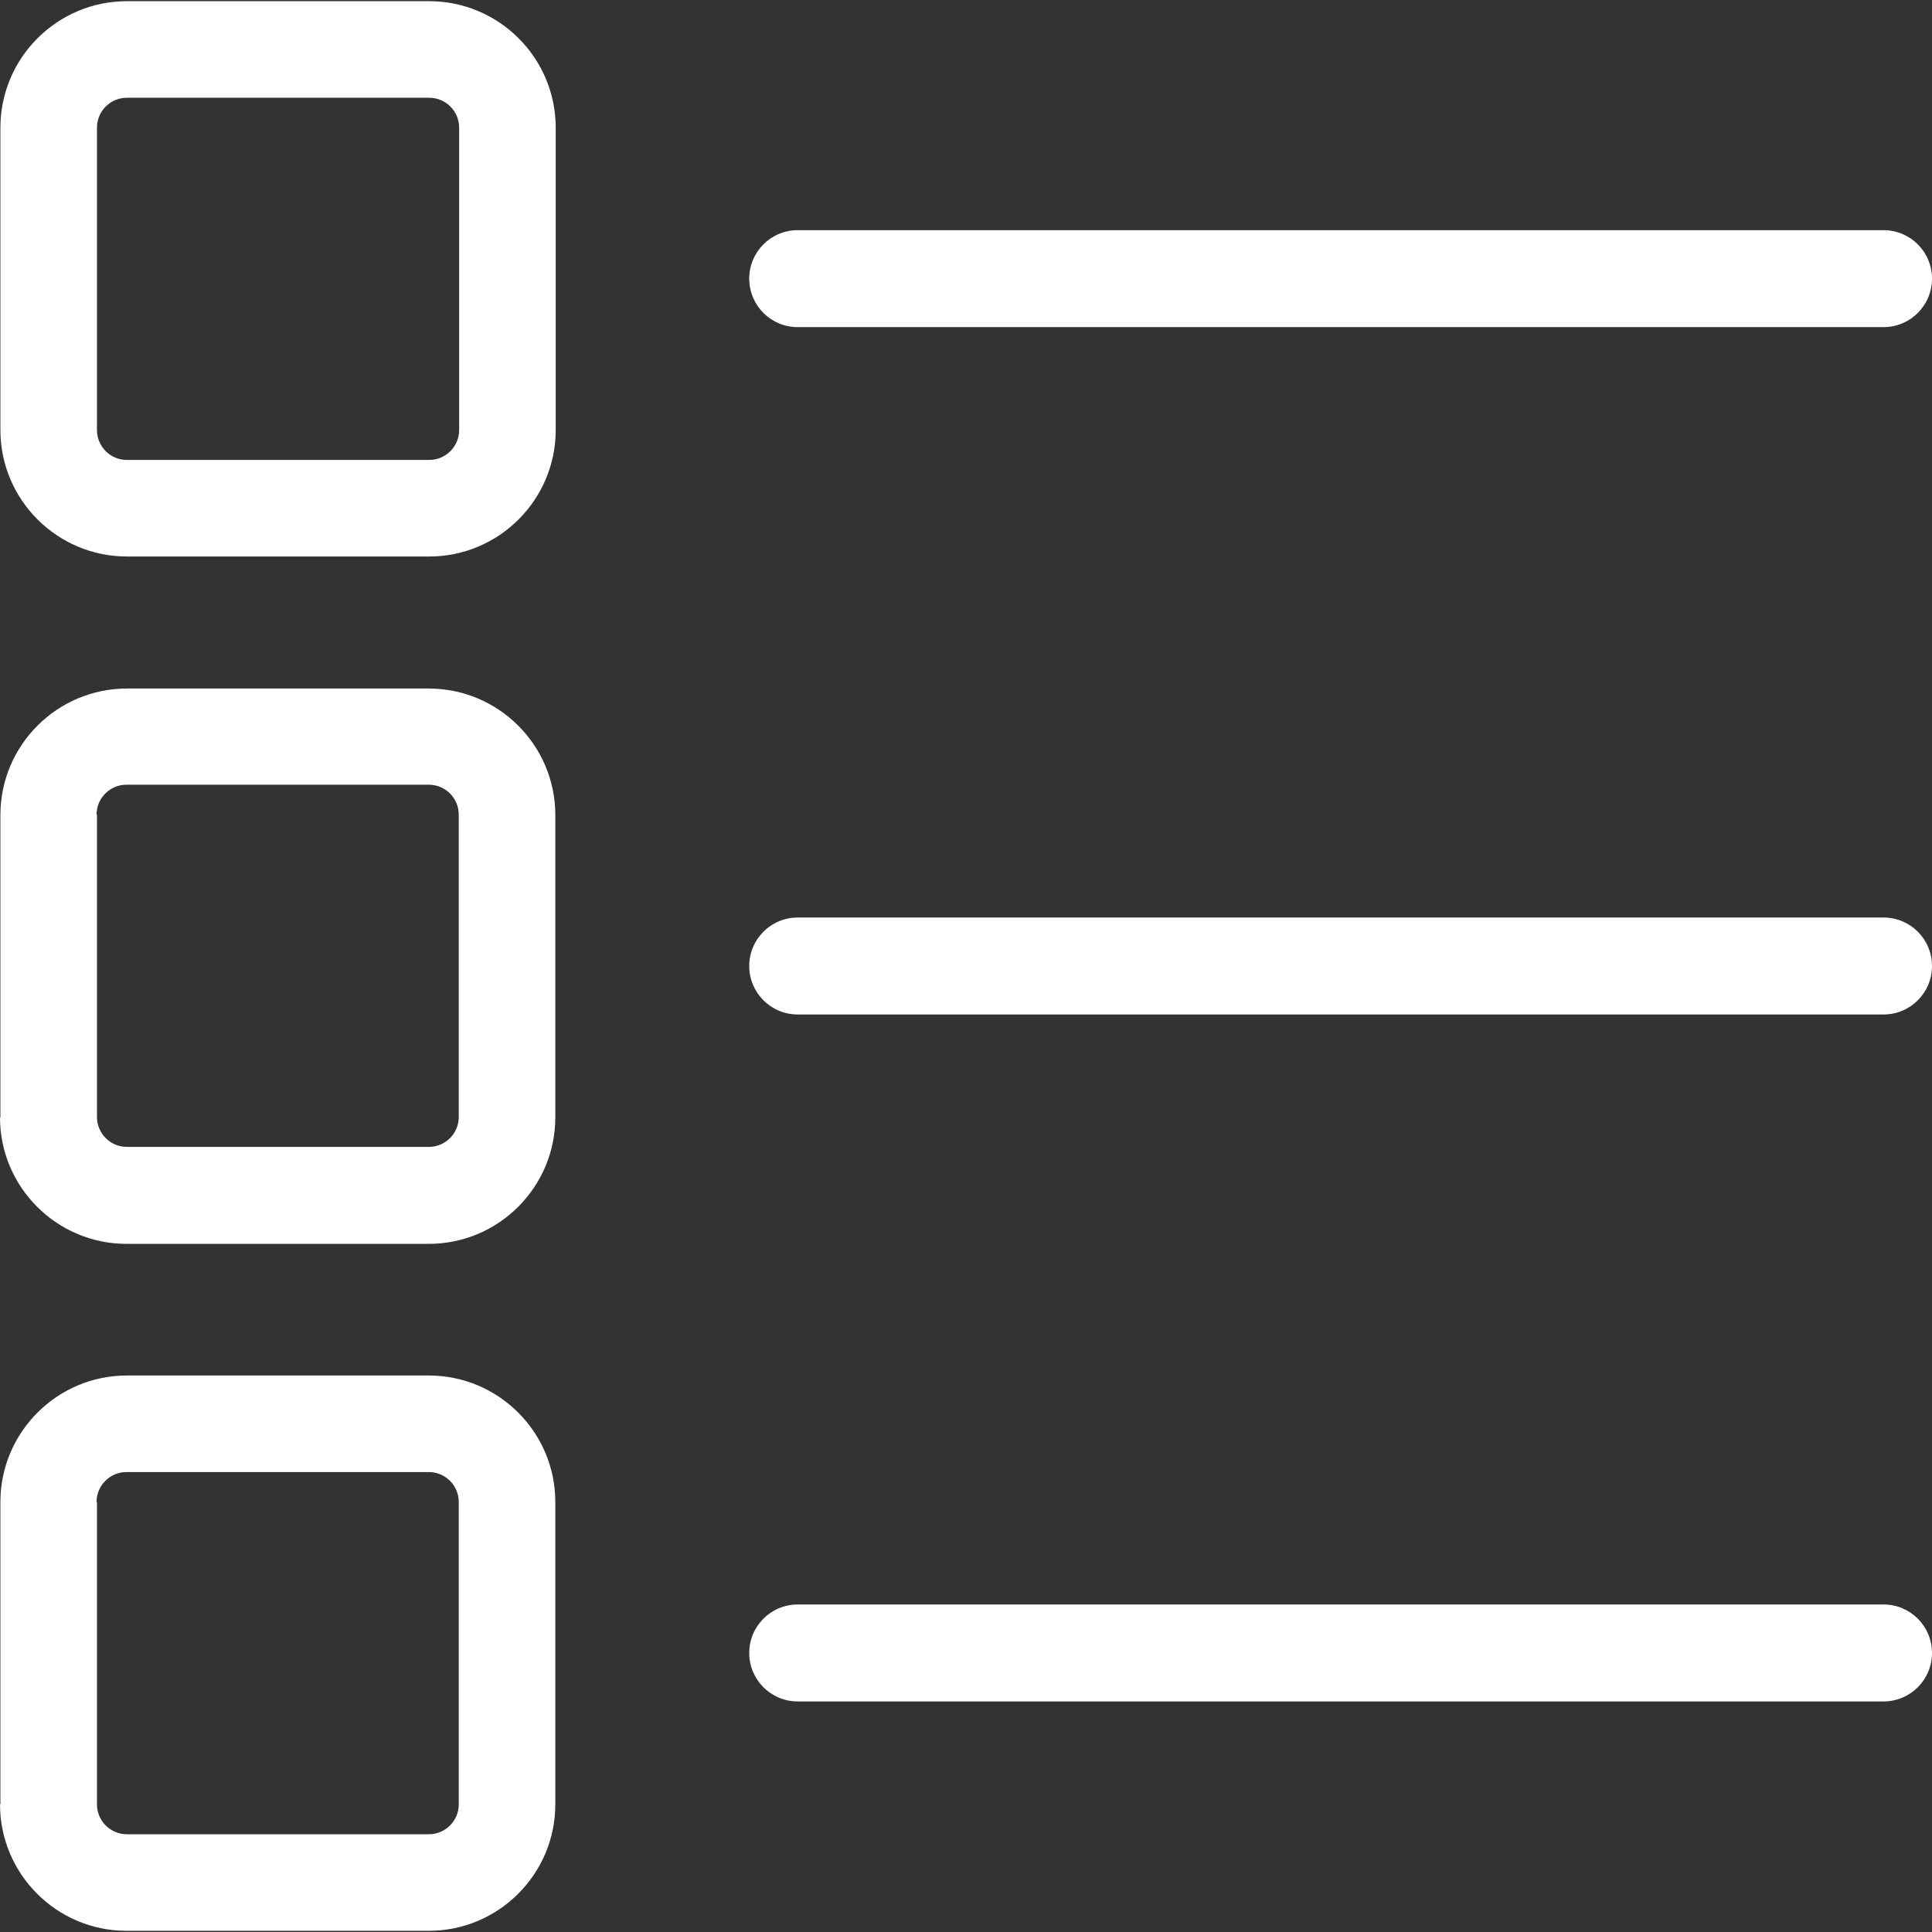
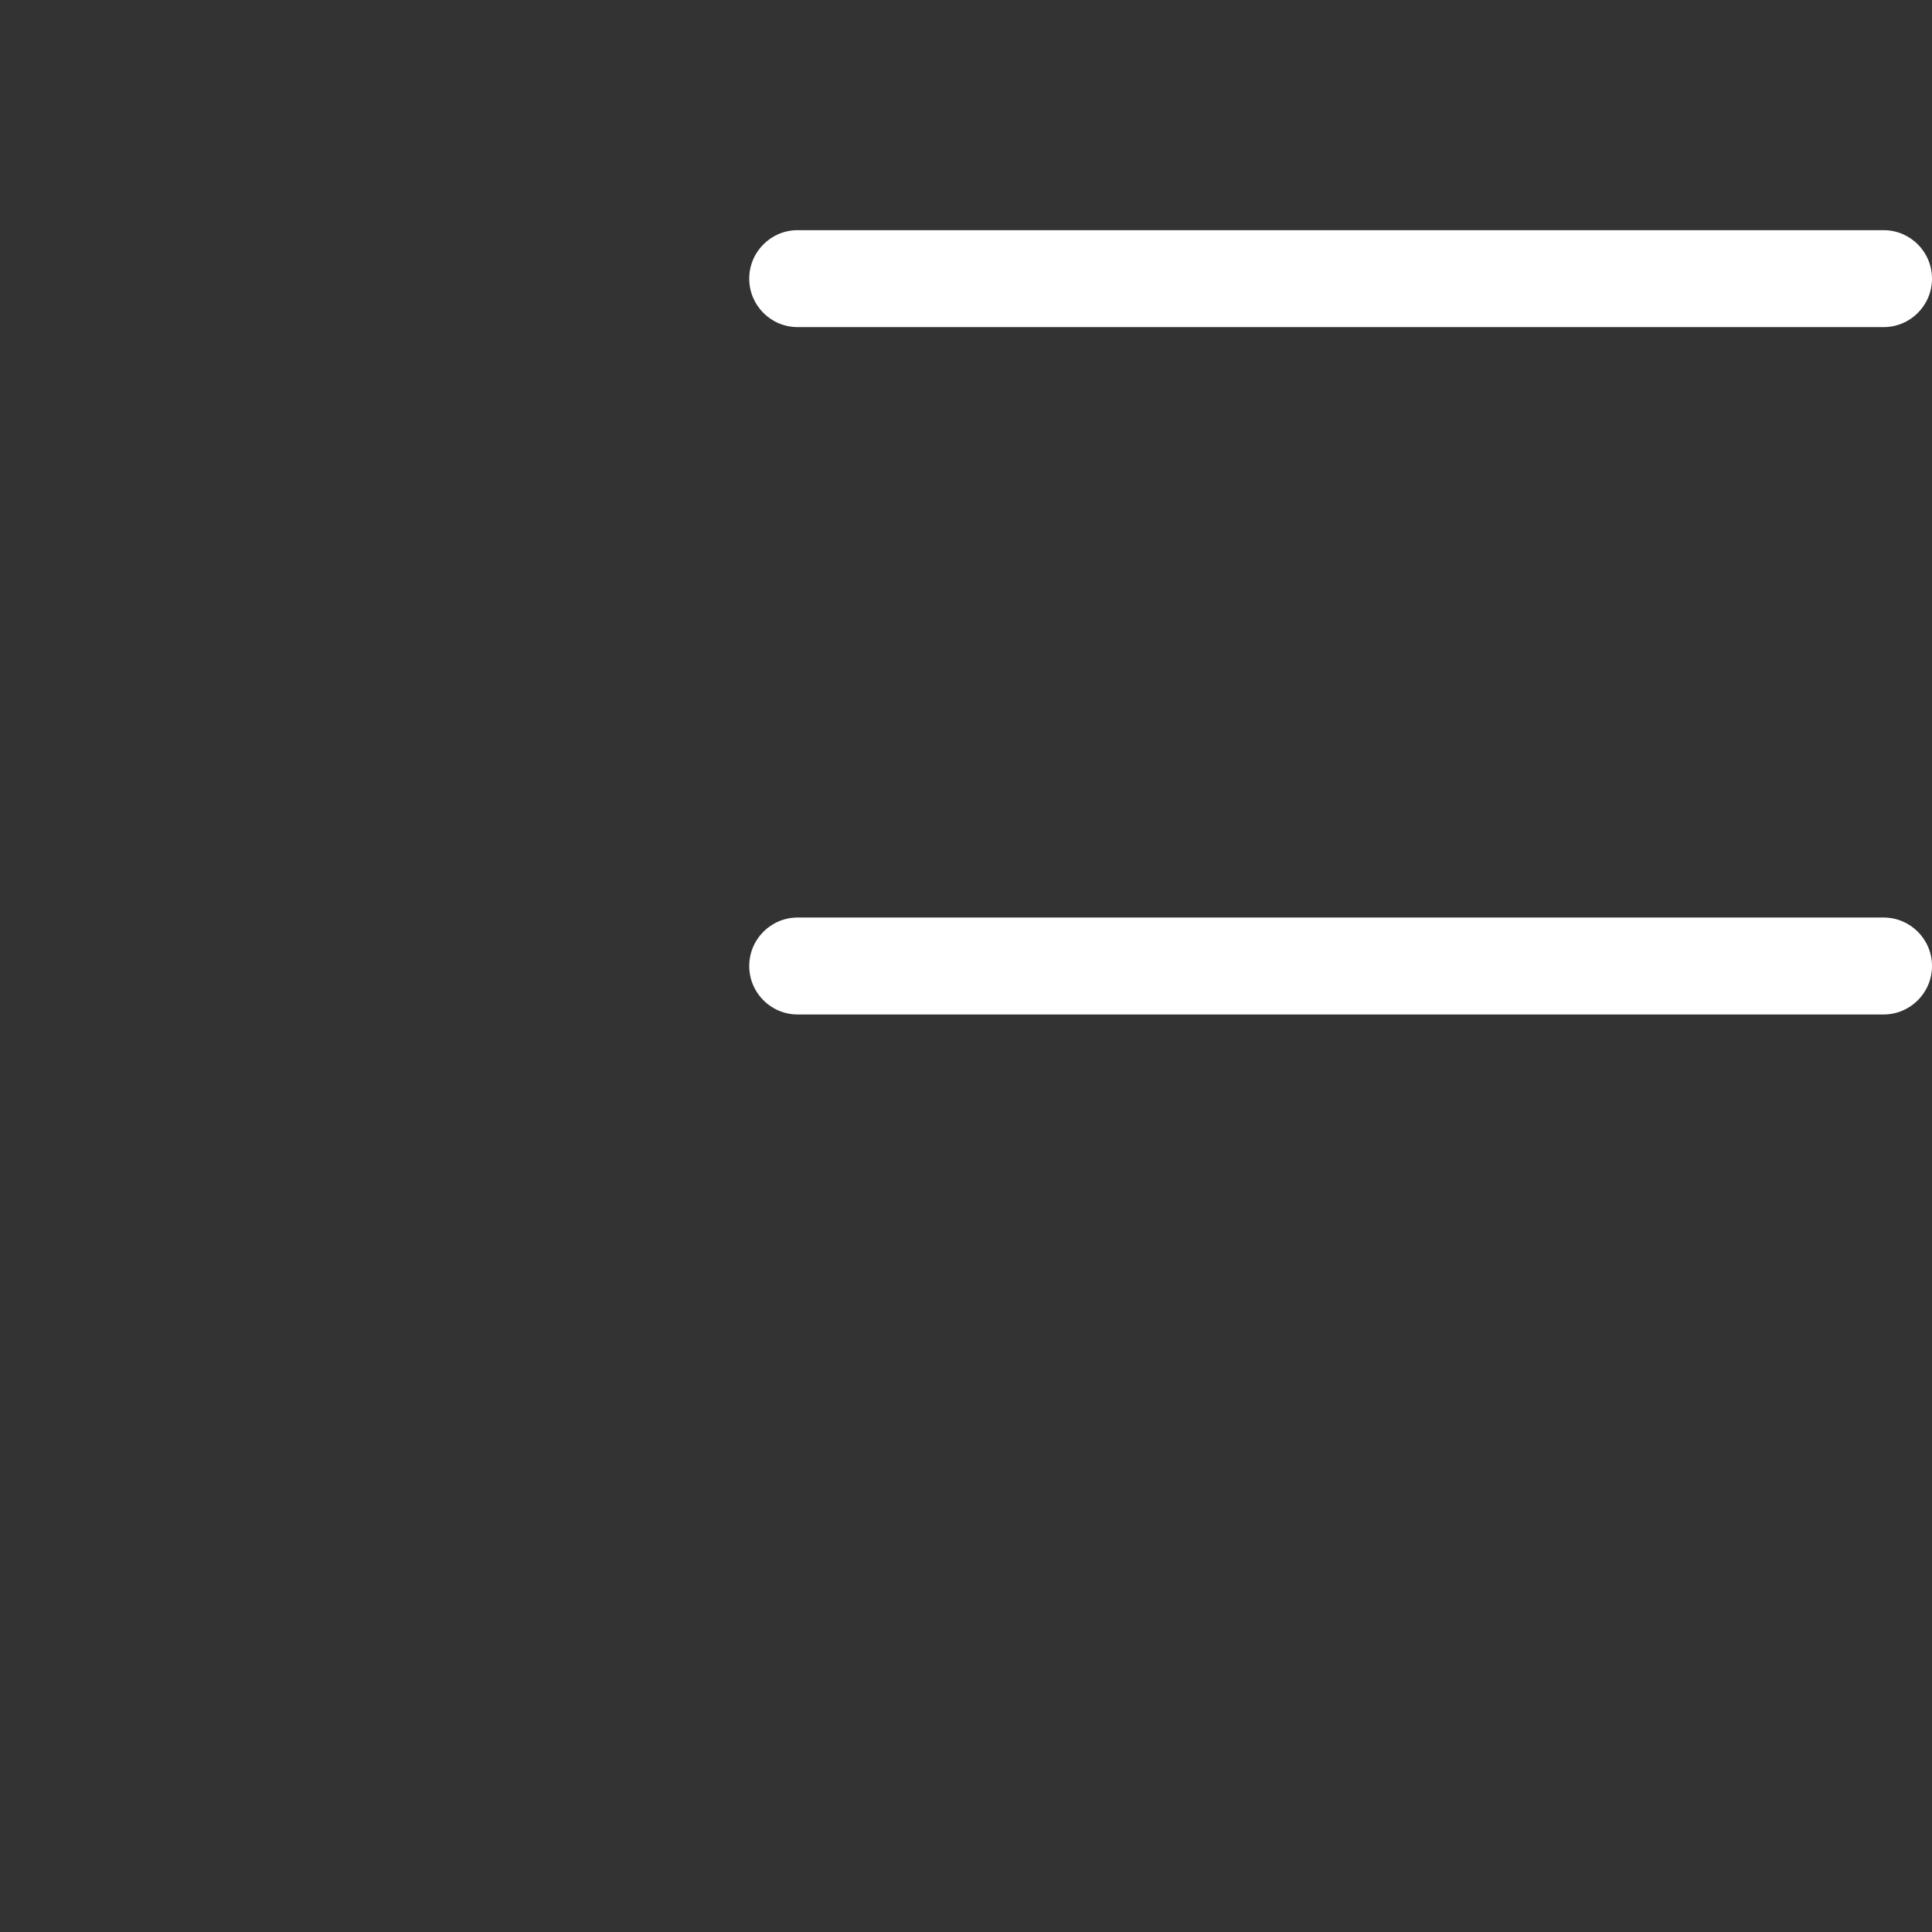
<svg xmlns="http://www.w3.org/2000/svg" version="1.1" id="Capa_1" x="0px" y="0px" viewBox="0 0 490.2 490.2" style="enable-background:new 0 0 490.2 490.2;" xml:space="preserve" width="512px" height="512px">
  <rect x="0" y="0" width="490.2" height="490.2" fill="#333333" stroke="none" />
  <g>
    <g>
-       <path d="M108.9,0.3H32.2C14.5,0.3,0.1,14.7,0.1,32.4v76.7c0,17.7,14.4,32.1,32.1,32.1h76.7c17.7,0,32.1-14.4,32.1-32.1V32.4    C141,14.7,126.6,0.3,108.9,0.3z M116.5,109.1c0,4.2-3.4,7.6-7.6,7.6H32.2c-4.2,0-7.6-3.4-7.6-7.6V32.4c0-4.2,3.4-7.6,7.6-7.6h76.7    c4.2,0,7.6,3.4,7.6,7.6C116.5,32.4,116.5,109.1,116.5,109.1z" fill="#FFFFFF" />
-       <path d="M0,283.5c0,17.7,14.4,32.1,32.1,32.1h76.7c17.7,0,32.1-14.4,32.1-32.1v-76.7c0-17.7-14.4-32.1-32.1-32.1H32.2    c-17.7,0-32.1,14.4-32.1,32.1v76.7H0z M24.5,206.7c0-4.2,3.4-7.6,7.6-7.6h76.7c4.2,0,7.6,3.4,7.6,7.6v76.7c0,4.2-3.4,7.6-7.6,7.6    H32.2c-4.2,0-7.6-3.4-7.6-7.6v-76.7H24.5z" fill="#FFFFFF" />
-       <path d="M0,457.8c0,17.7,14.4,32.1,32.1,32.1h76.7c17.7,0,32.1-14.4,32.1-32.1v-76.7c0-17.7-14.4-32.1-32.1-32.1H32.2    c-17.7,0-32.1,14.4-32.1,32.1v76.7H0z M24.5,381.1c0-4.2,3.4-7.6,7.6-7.6h76.7c4.2,0,7.6,3.4,7.6,7.6v76.7c0,4.2-3.4,7.6-7.6,7.6    H32.2c-4.2,0-7.6-3.4-7.6-7.6v-76.7H24.5z" fill="#FFFFFF" />
      <path d="M202.4,83h275.5c6.8,0,12.3-5.5,12.3-12.3s-5.5-12.3-12.3-12.3H202.4c-6.8,0-12.3,5.5-12.3,12.3S195.6,83,202.4,83z" fill="#FFFFFF" />
      <path d="M202.4,257.4h275.5c6.8,0,12.3-5.5,12.3-12.3s-5.5-12.3-12.3-12.3H202.4c-6.8,0-12.3,5.5-12.3,12.3    S195.6,257.4,202.4,257.4z" fill="#FFFFFF" />
-       <path d="M202.4,431.7h275.5c6.8,0,12.3-5.5,12.3-12.3s-5.5-12.3-12.3-12.3H202.4c-6.8,0-12.3,5.5-12.3,12.3    S195.6,431.7,202.4,431.7z" fill="#FFFFFF" />
    </g>
  </g>
  <g>
</g>
  <g>
</g>
  <g>
</g>
  <g>
</g>
  <g>
</g>
  <g>
</g>
  <g>
</g>
  <g>
</g>
  <g>
</g>
  <g>
</g>
  <g>
</g>
  <g>
</g>
  <g>
</g>
  <g>
</g>
  <g>
</g>
</svg>